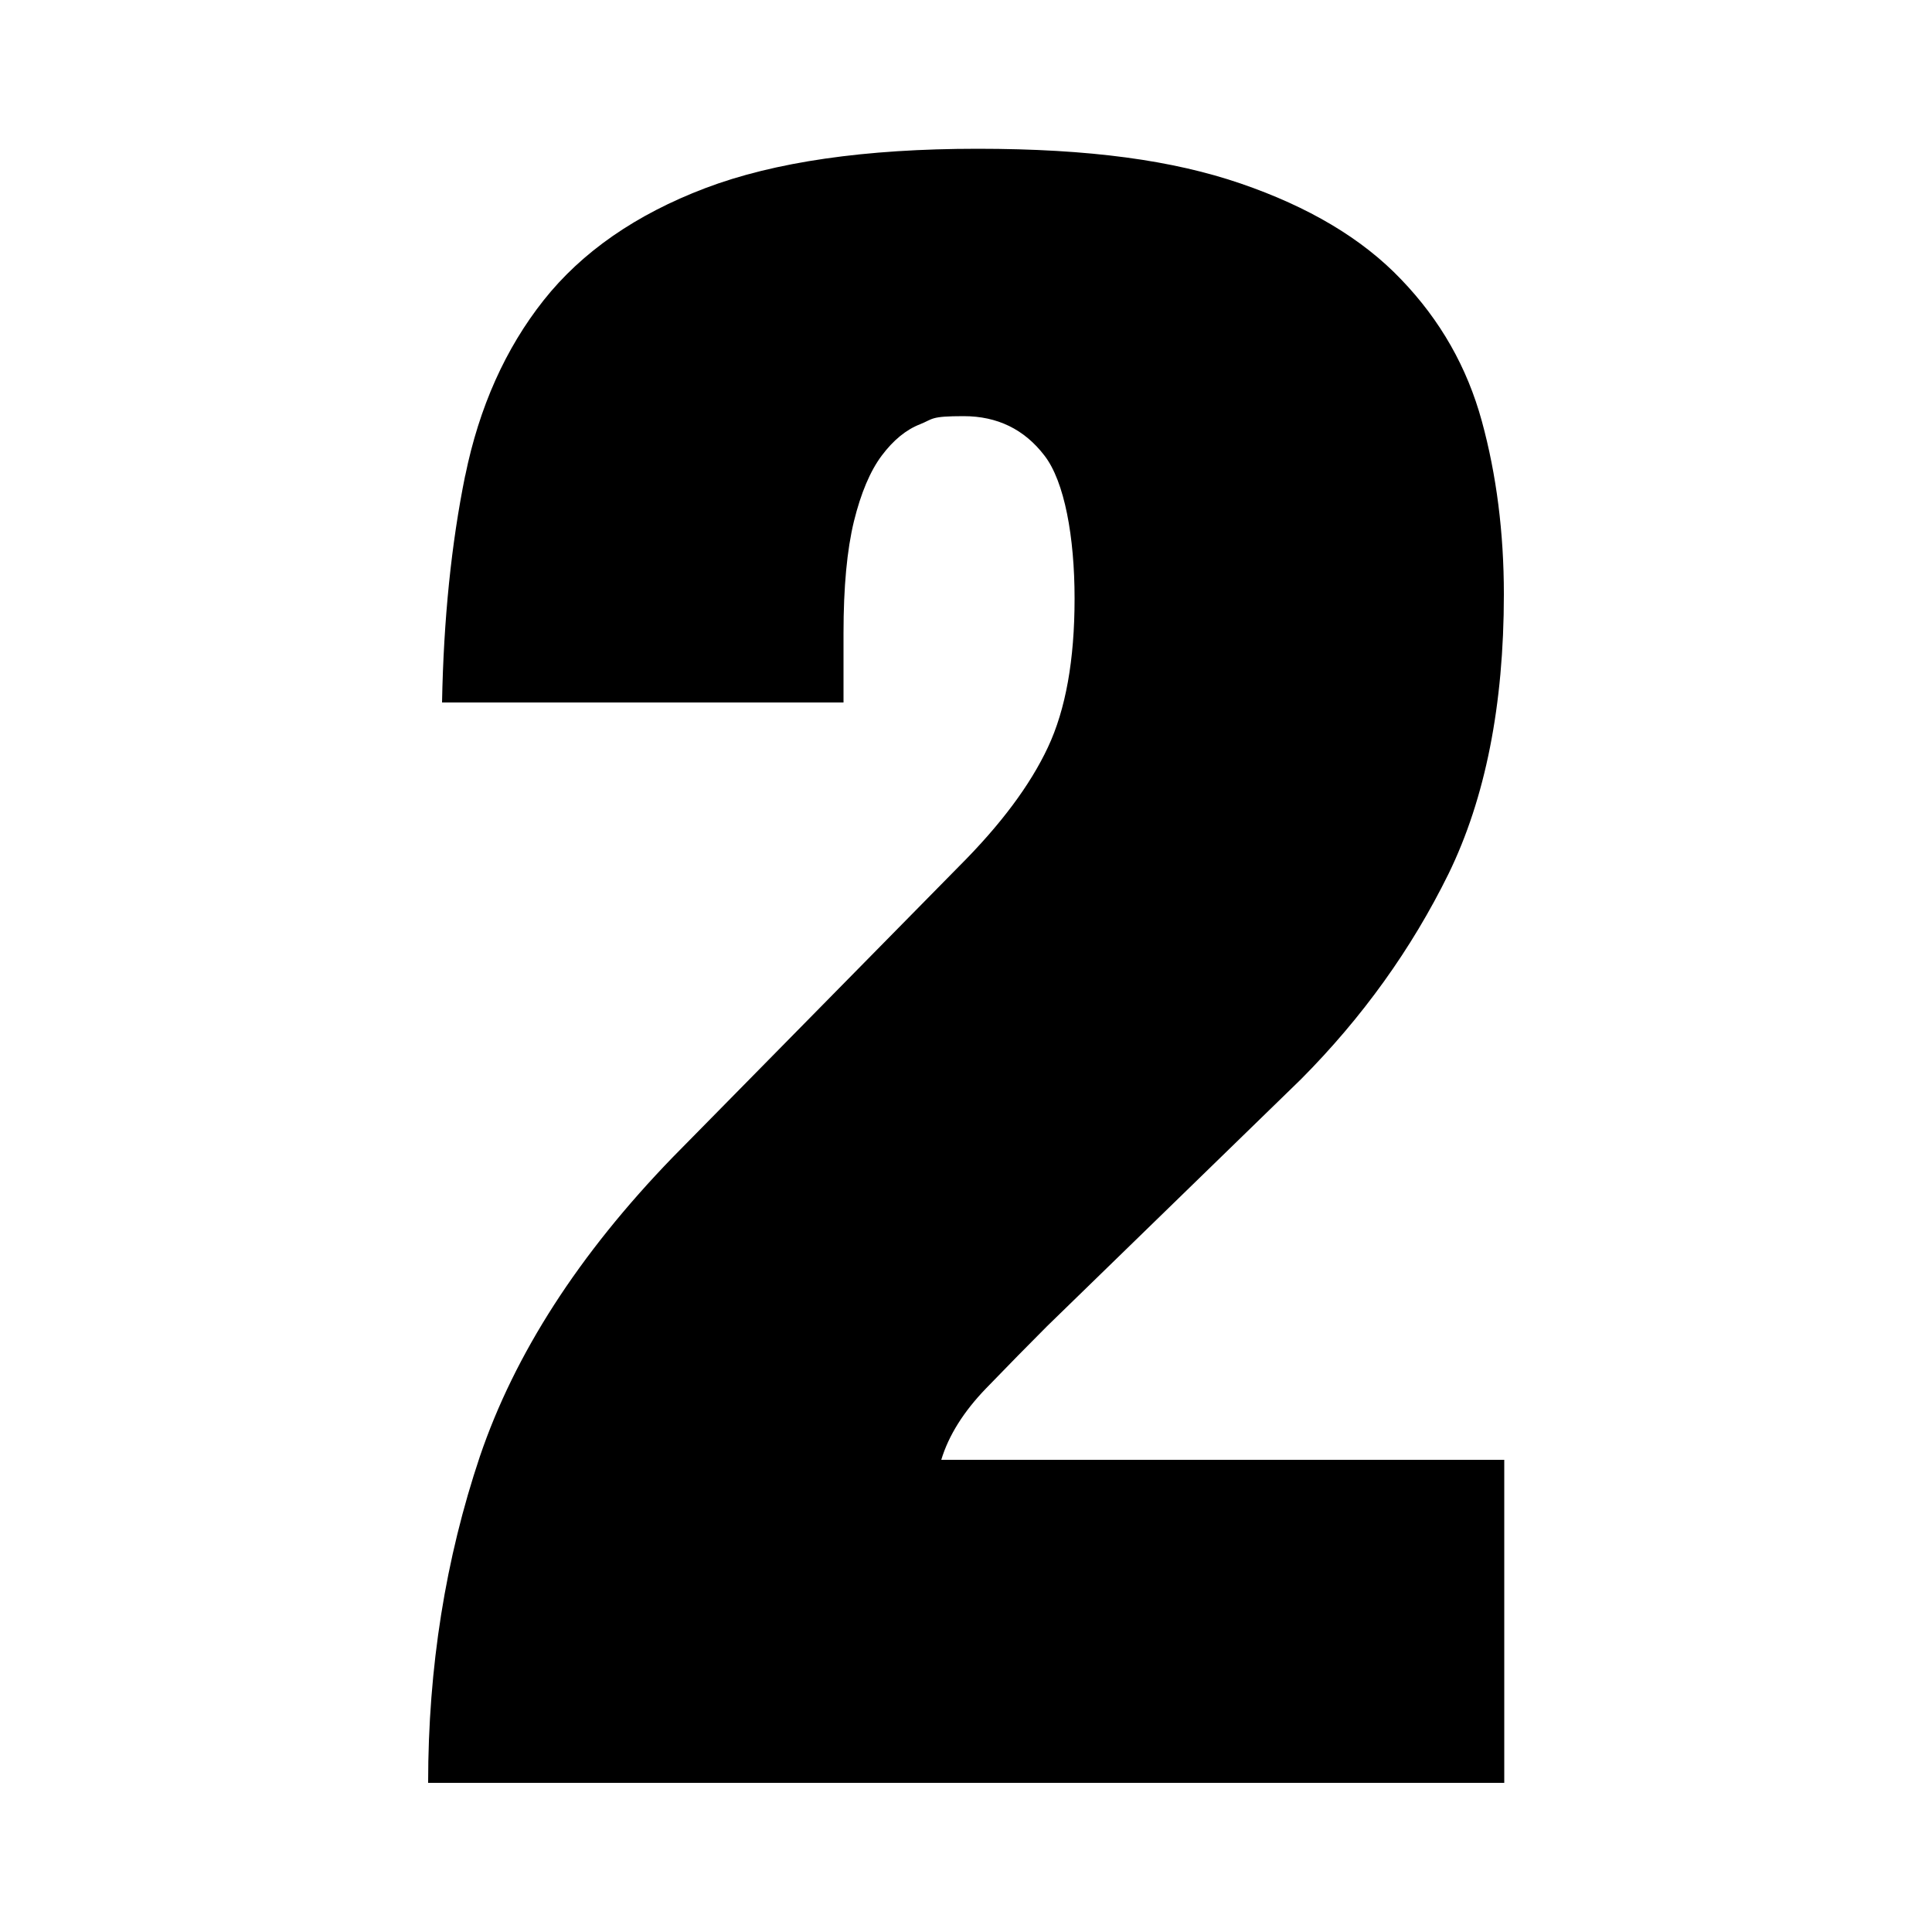
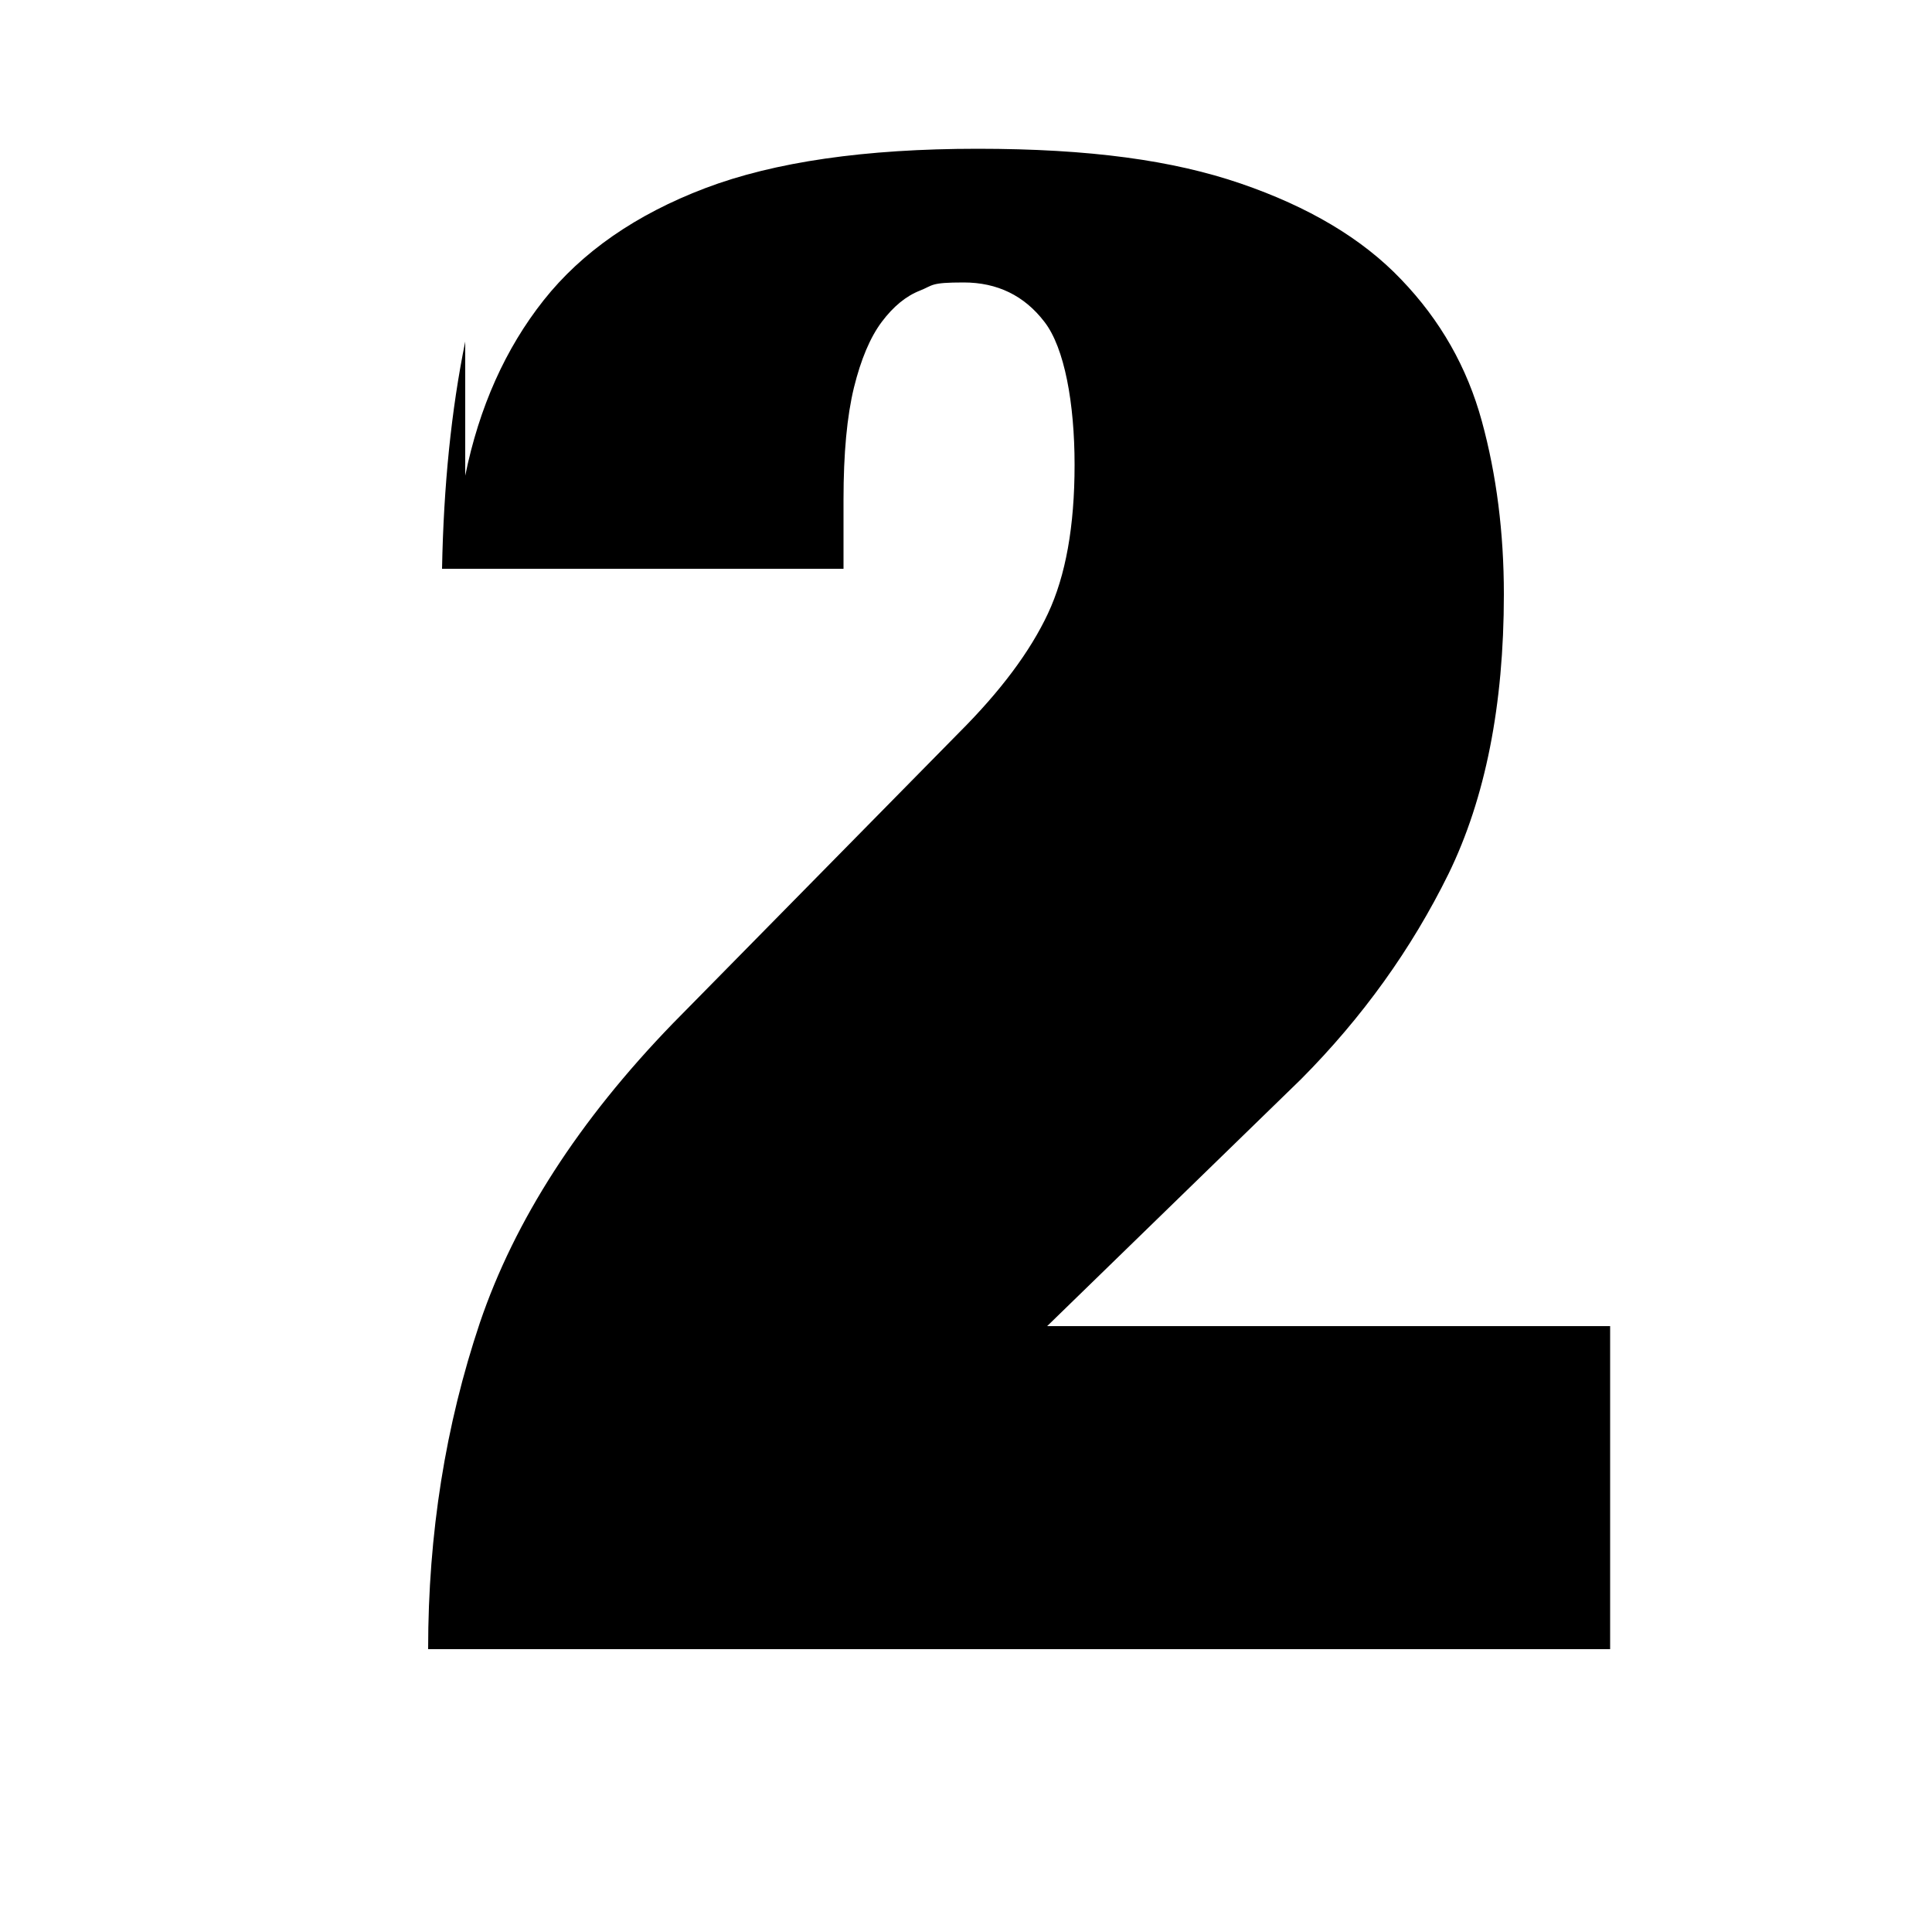
<svg xmlns="http://www.w3.org/2000/svg" version="1.1" viewBox="0 0 500 500">
  <g>
    <g id="_レイヤー_1" data-name="レイヤー_1">
-       <path d="M120.4,123.1c3.6-17.7,10.4-32.9,20.3-45.4,9.9-12.5,23.9-22.2,41.8-29,17.9-6.8,41.4-10.2,70.5-10.2s50.6,3,68.1,9c17.5,6,31.4,14.2,41.5,24.8,10.2,10.6,17.1,22.8,20.9,36.7,3.8,13.9,5.7,28.9,5.7,44.8,0,28.7-4.8,52.8-14.3,72.3-9.6,19.5-22.3,37.2-38.2,53.2l-65.7,63.9c-4.8,4.8-10.1,10.2-15.8,16.1-5.8,6-9.7,12.2-11.6,18.5h145.7v83.6H110.8c0-29.9,4.5-58,13.4-84.5,9-26.5,25.6-52.3,49.9-77.4l74.1-75.3c10.8-10.8,18.4-21,23-30.8,4.6-9.8,6.9-22.6,6.9-38.5s-2.6-30.3-7.8-37c-5.2-6.8-12.2-10.2-20.9-10.2s-7.8.7-11.3,2.1c-3.6,1.4-6.9,4.1-9.9,8.1-3,4-5.4,9.7-7.2,17-1.8,7.4-2.7,17-2.7,29v17.9h-103.9c.4-21.5,2.4-41.1,6-58.8Z" />
+       <path d="M120.4,123.1c3.6-17.7,10.4-32.9,20.3-45.4,9.9-12.5,23.9-22.2,41.8-29,17.9-6.8,41.4-10.2,70.5-10.2s50.6,3,68.1,9c17.5,6,31.4,14.2,41.5,24.8,10.2,10.6,17.1,22.8,20.9,36.7,3.8,13.9,5.7,28.9,5.7,44.8,0,28.7-4.8,52.8-14.3,72.3-9.6,19.5-22.3,37.2-38.2,53.2l-65.7,63.9h145.7v83.6H110.8c0-29.9,4.5-58,13.4-84.5,9-26.5,25.6-52.3,49.9-77.4l74.1-75.3c10.8-10.8,18.4-21,23-30.8,4.6-9.8,6.9-22.6,6.9-38.5s-2.6-30.3-7.8-37c-5.2-6.8-12.2-10.2-20.9-10.2s-7.8.7-11.3,2.1c-3.6,1.4-6.9,4.1-9.9,8.1-3,4-5.4,9.7-7.2,17-1.8,7.4-2.7,17-2.7,29v17.9h-103.9c.4-21.5,2.4-41.1,6-58.8Z" />
    </g>
  </g>
</svg>